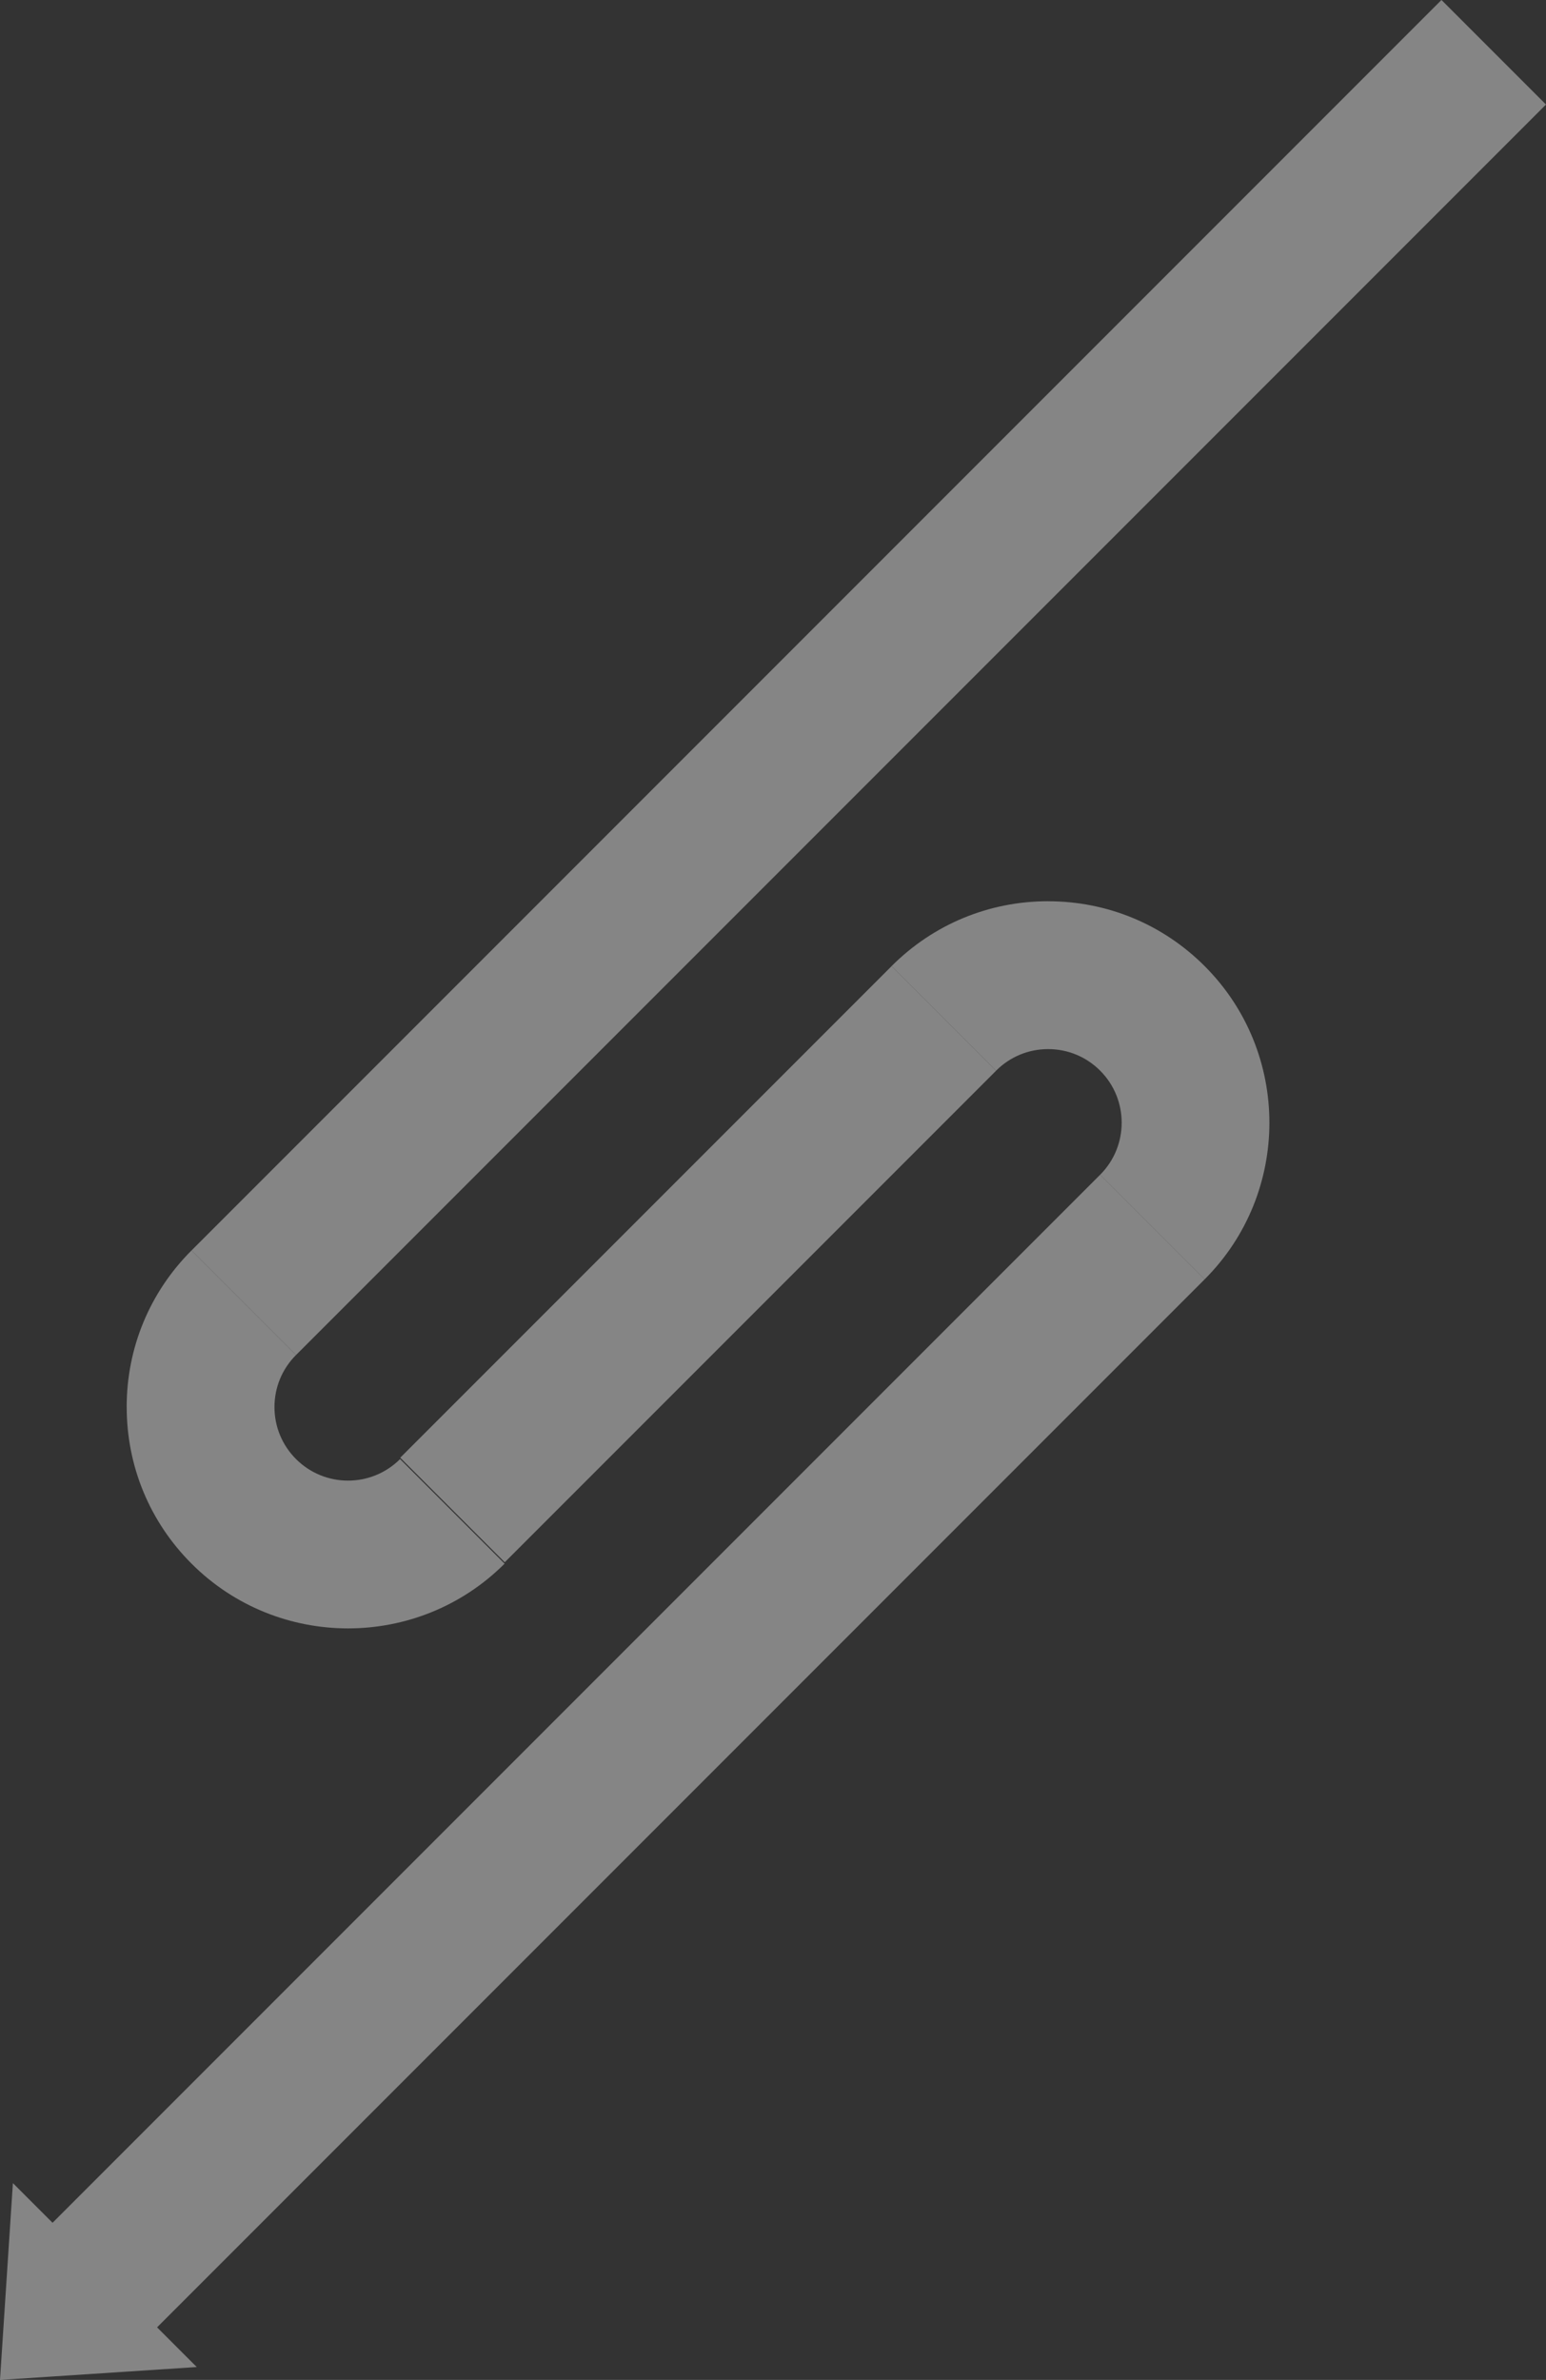
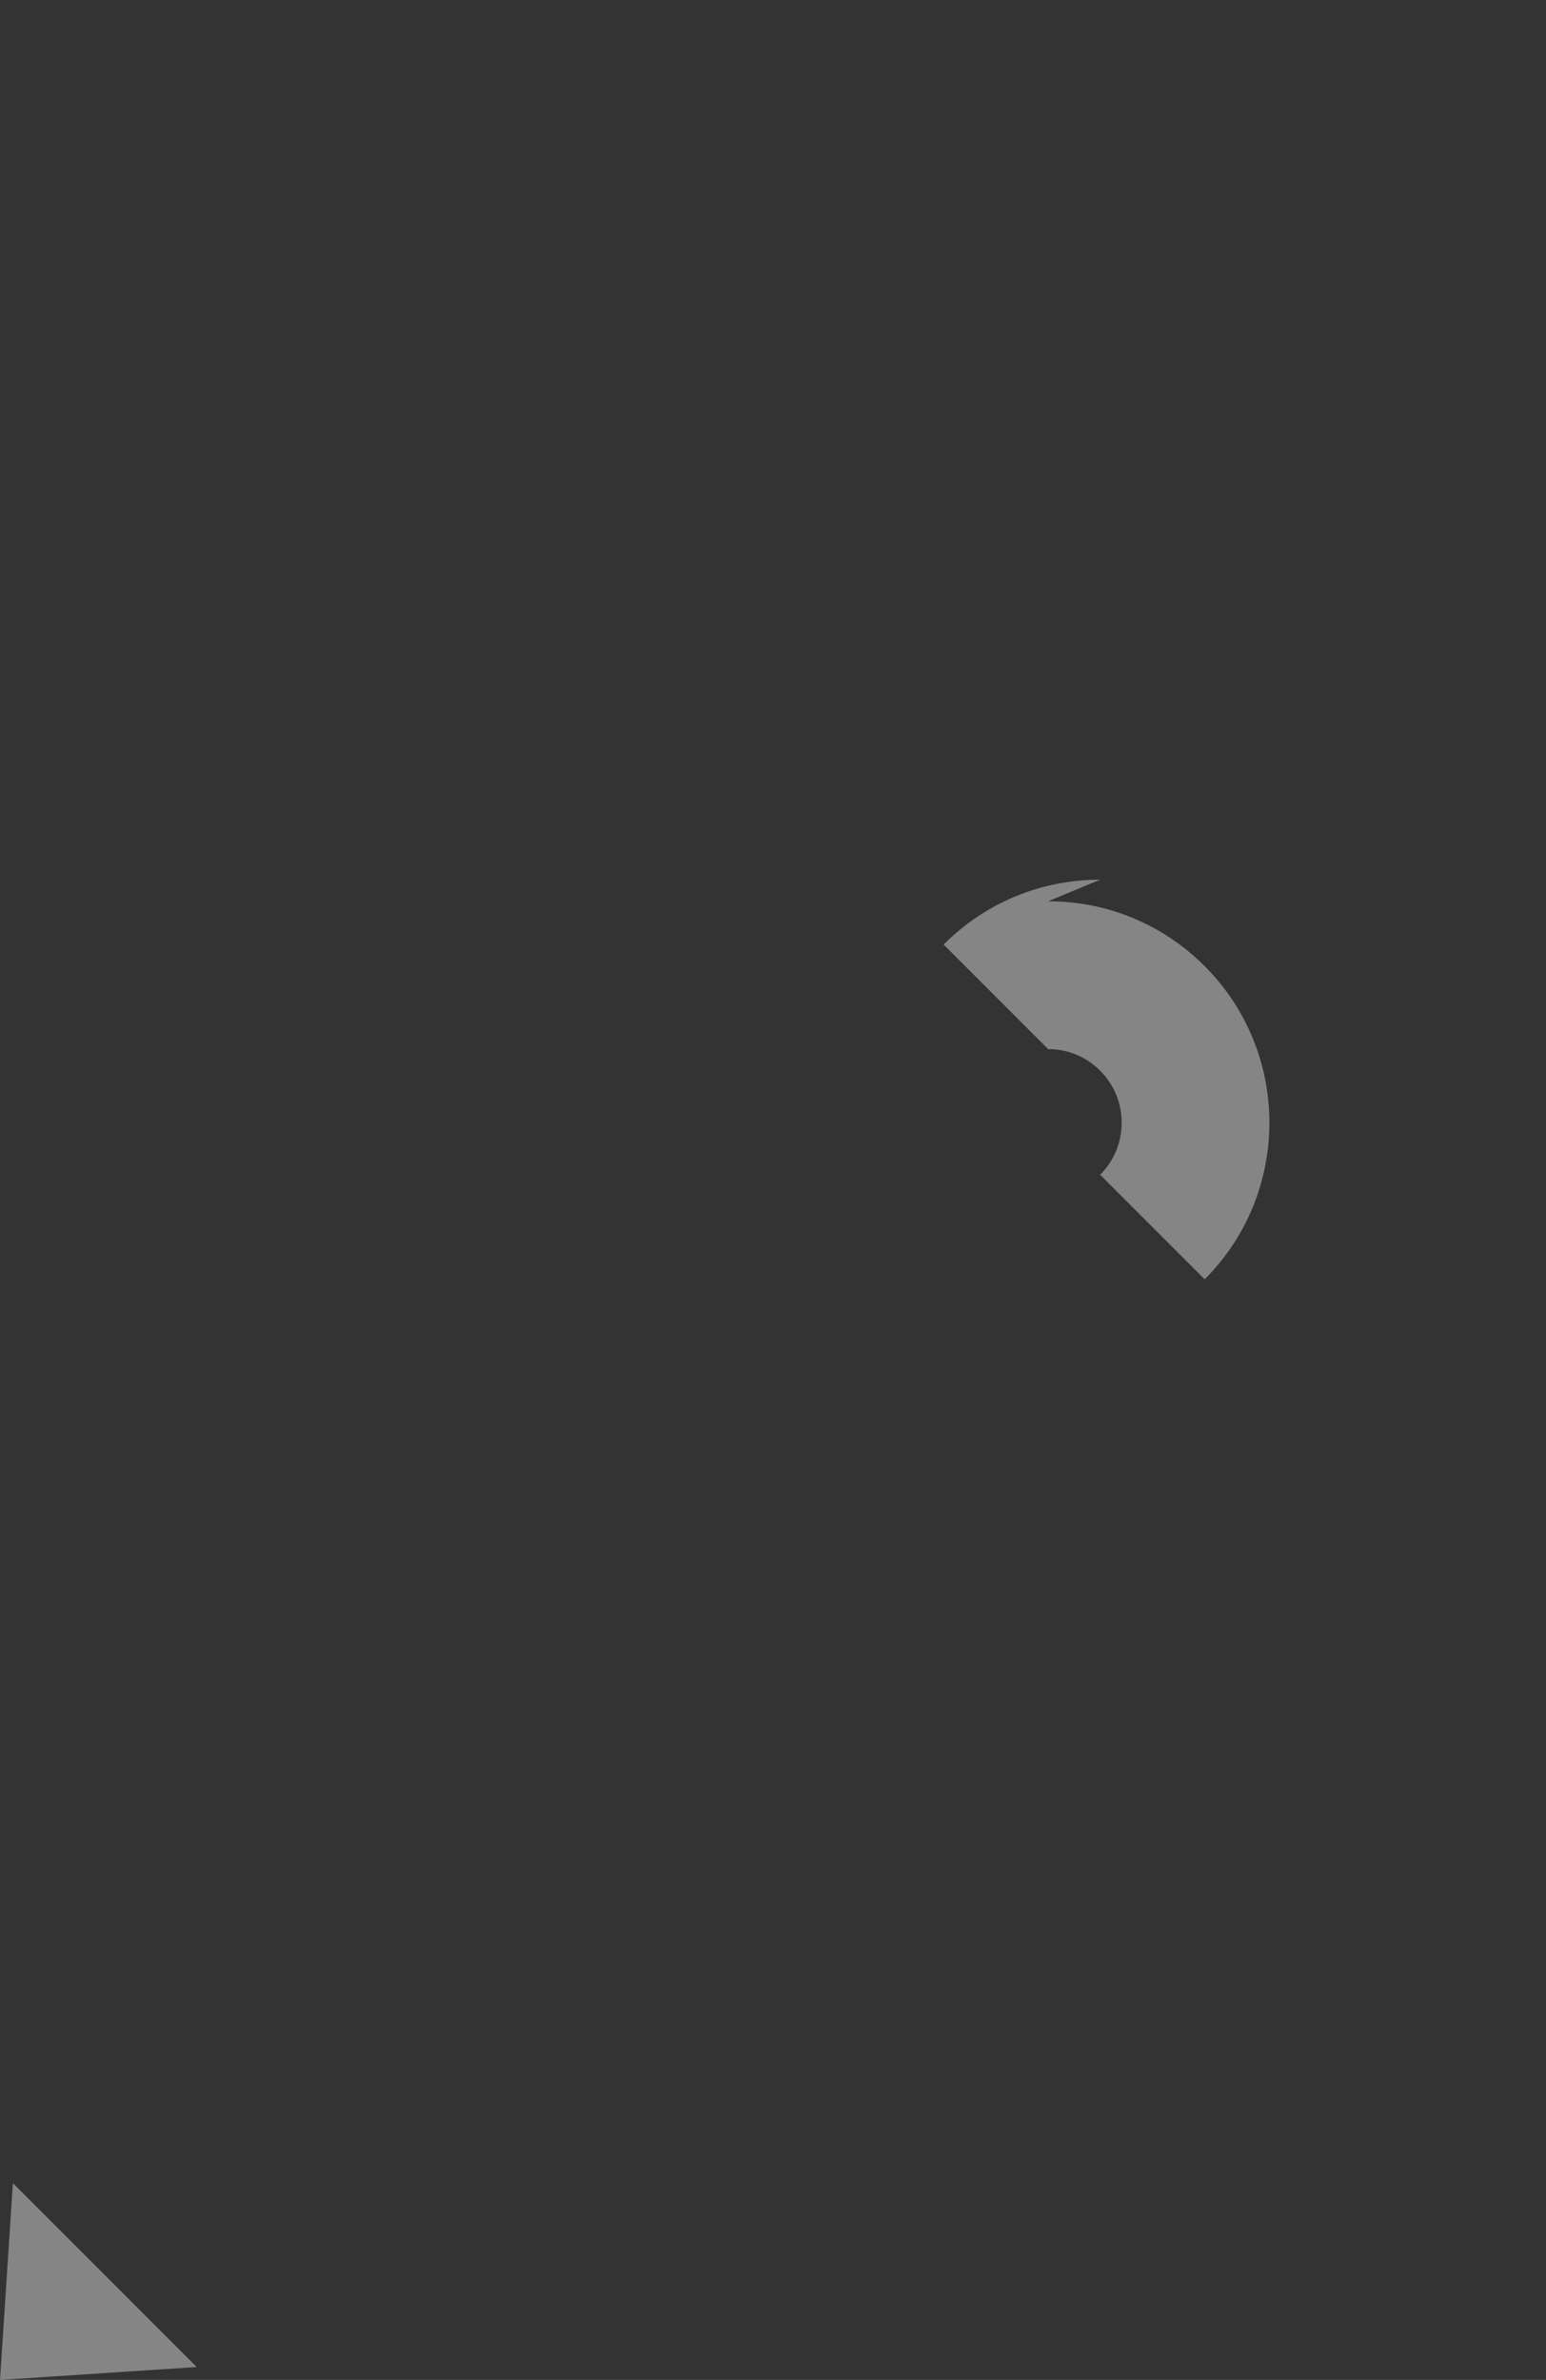
<svg xmlns="http://www.w3.org/2000/svg" id="_レイヤー_2" viewBox="0 0 446.1 686.44">
  <rect x="0" y="0" width="446.1" height="686.44" fill="#333333" stroke="none" />
  <defs>
    <style>.cls-1{opacity:.4;}.cls-2{fill:#fff;stroke-width:0px;}</style>
  </defs>
  <g id="_背景">
    <g class="cls-1">
-       <rect class="cls-2" x="-36.2" y="485.32" width="432" height="42.65" transform="translate(-305.59 275.52) rotate(-45)" />
-       <rect class="cls-2" x="101.2" y="343.31" width="200.53" height="42.65" transform="translate(-198.83 249.25) rotate(-45)" />
      <polygon class="cls-2" points="3.72 629.67 0 686.44 56.77 682.72 3.72 629.67" />
-       <path class="cls-2" d="M302.45,259.95c17.06,0,33.1,6.64,45.16,18.71,24.9,24.9,24.9,65.43,0,90.33l-30.16-30.16c8.28-8.28,8.28-21.74,0-30.02-4.01-4.01-9.34-6.22-15.01-6.22s-11,2.21-15.01,6.22l-30.16-30.16c12.06-12.06,28.1-18.71,45.16-18.71Z" />
-       <rect class="cls-2" x="-4.35" y="174.09" width="510.07" height="42.65" transform="translate(-64.76 234.49) rotate(-45)" />
-       <path class="cls-2" d="M36.56,405.84c0,17.06,6.64,33.1,18.71,45.16,24.9,24.9,65.43,24.9,90.33,0l-30.16-30.16c-8.28,8.28-21.74,8.28-30.02,0-4.01-4.01-6.22-9.34-6.22-15.01s2.21-11,6.22-15.01l-30.16-30.16c-12.06,12.06-18.71,28.1-18.71,45.16Z" />
+       <path class="cls-2" d="M302.45,259.95c17.06,0,33.1,6.64,45.16,18.71,24.9,24.9,24.9,65.43,0,90.33l-30.16-30.16c8.28-8.28,8.28-21.74,0-30.02-4.01-4.01-9.34-6.22-15.01-6.22l-30.16-30.16c12.06-12.06,28.1-18.71,45.16-18.71Z" />
    </g>
  </g>
</svg>